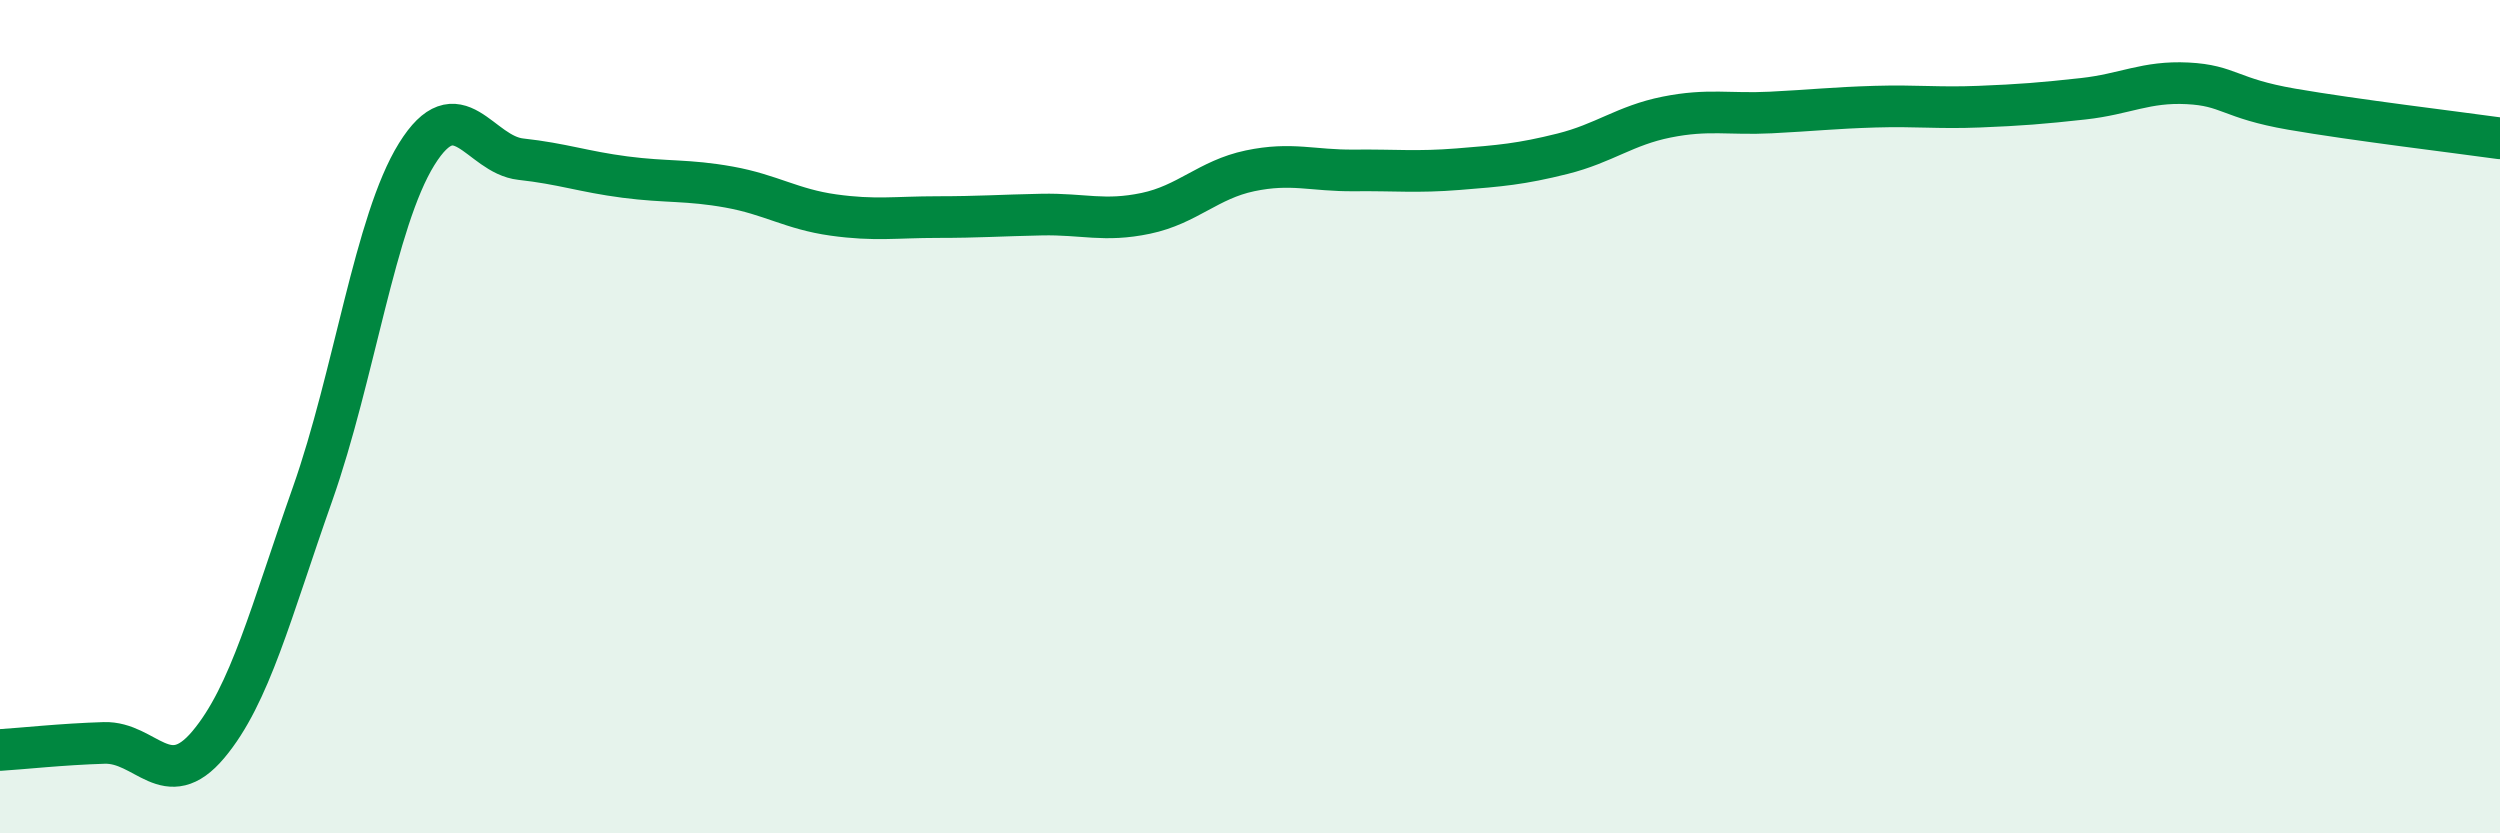
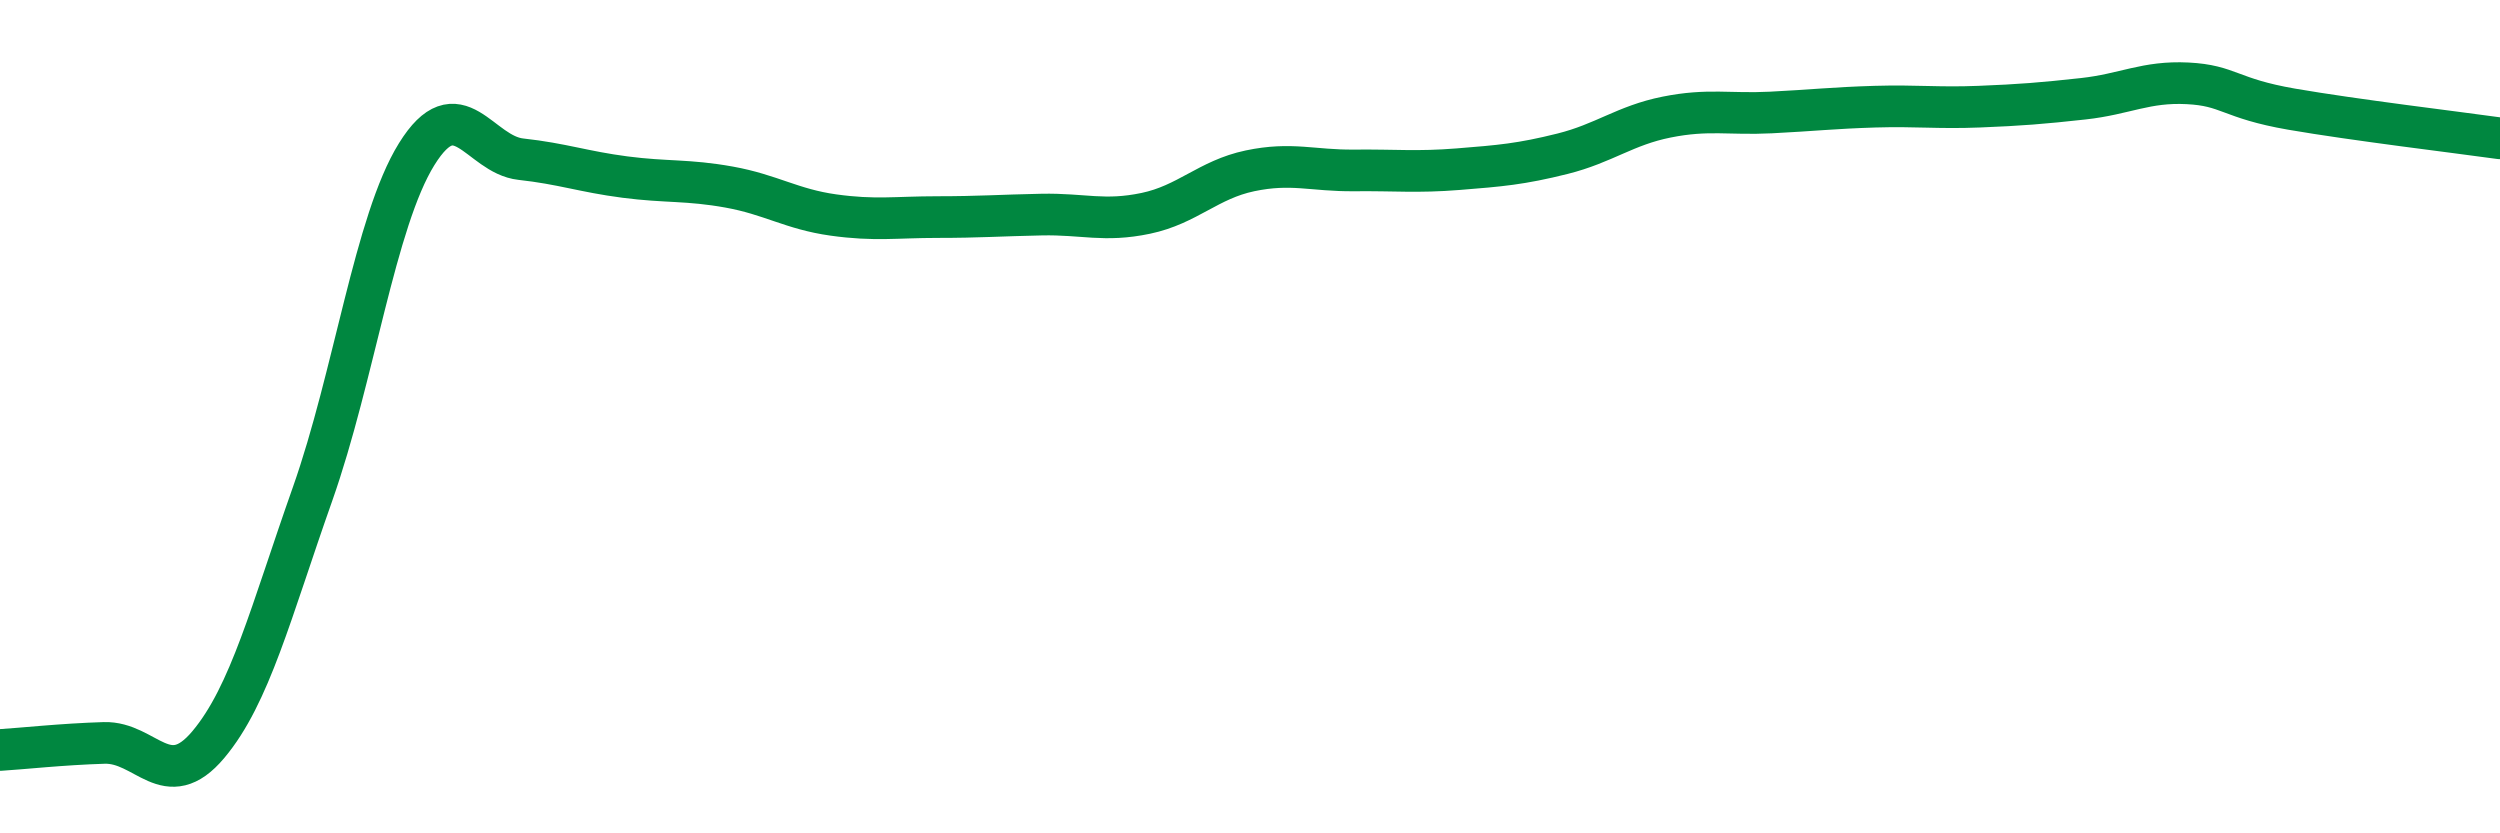
<svg xmlns="http://www.w3.org/2000/svg" width="60" height="20" viewBox="0 0 60 20">
-   <path d="M 0,18 C 0.5,17.97 1.5,17.86 2.5,17.83 C 3.5,17.8 4,19.06 5,17.87 C 6,16.68 6.5,14.69 7.5,11.86 C 8.5,9.03 9,5.31 10,3.7 C 11,2.09 11.5,3.71 12.5,3.82 C 13.5,3.93 14,4.12 15,4.25 C 16,4.38 16.5,4.31 17.5,4.49 C 18.5,4.67 19,5.02 20,5.16 C 21,5.3 21.5,5.21 22.5,5.21 C 23.5,5.21 24,5.17 25,5.15 C 26,5.13 26.5,5.33 27.5,5.12 C 28.5,4.91 29,4.31 30,4.1 C 31,3.89 31.5,4.1 32.5,4.09 C 33.5,4.08 34,4.14 35,4.06 C 36,3.98 36.5,3.94 37.5,3.69 C 38.5,3.44 39,3.01 40,2.81 C 41,2.61 41.5,2.75 42.5,2.7 C 43.5,2.65 44,2.59 45,2.56 C 46,2.53 46.5,2.6 47.5,2.56 C 48.5,2.52 49,2.48 50,2.37 C 51,2.26 51.5,1.95 52.5,2 C 53.5,2.05 53.5,2.36 55,2.62 C 56.5,2.88 59,3.18 60,3.32L60 20L0 20Z" fill="#008740" opacity="0.1" stroke-linecap="round" stroke-linejoin="round" />
  <path d="M 0,18 C 0.5,17.97 1.5,17.86 2.5,17.83 C 3.5,17.8 4,19.06 5,17.87 C 6,16.68 6.5,14.69 7.5,11.86 C 8.5,9.03 9,5.31 10,3.7 C 11,2.09 11.5,3.71 12.5,3.82 C 13.5,3.93 14,4.12 15,4.25 C 16,4.38 16.5,4.31 17.5,4.49 C 18.5,4.67 19,5.02 20,5.16 C 21,5.3 21.5,5.21 22.5,5.21 C 23.5,5.21 24,5.17 25,5.15 C 26,5.13 26.5,5.33 27.5,5.12 C 28.5,4.91 29,4.31 30,4.1 C 31,3.89 31.5,4.1 32.5,4.09 C 33.5,4.08 34,4.14 35,4.06 C 36,3.98 36.5,3.94 37.5,3.69 C 38.5,3.44 39,3.01 40,2.81 C 41,2.61 41.5,2.75 42.5,2.7 C 43.5,2.65 44,2.59 45,2.56 C 46,2.53 46.5,2.6 47.5,2.56 C 48.5,2.52 49,2.48 50,2.37 C 51,2.26 51.5,1.95 52.5,2 C 53.5,2.05 53.5,2.36 55,2.62 C 56.5,2.88 59,3.18 60,3.32" stroke="#008740" stroke-width="1" fill="none" stroke-linecap="round" stroke-linejoin="round" />
</svg>